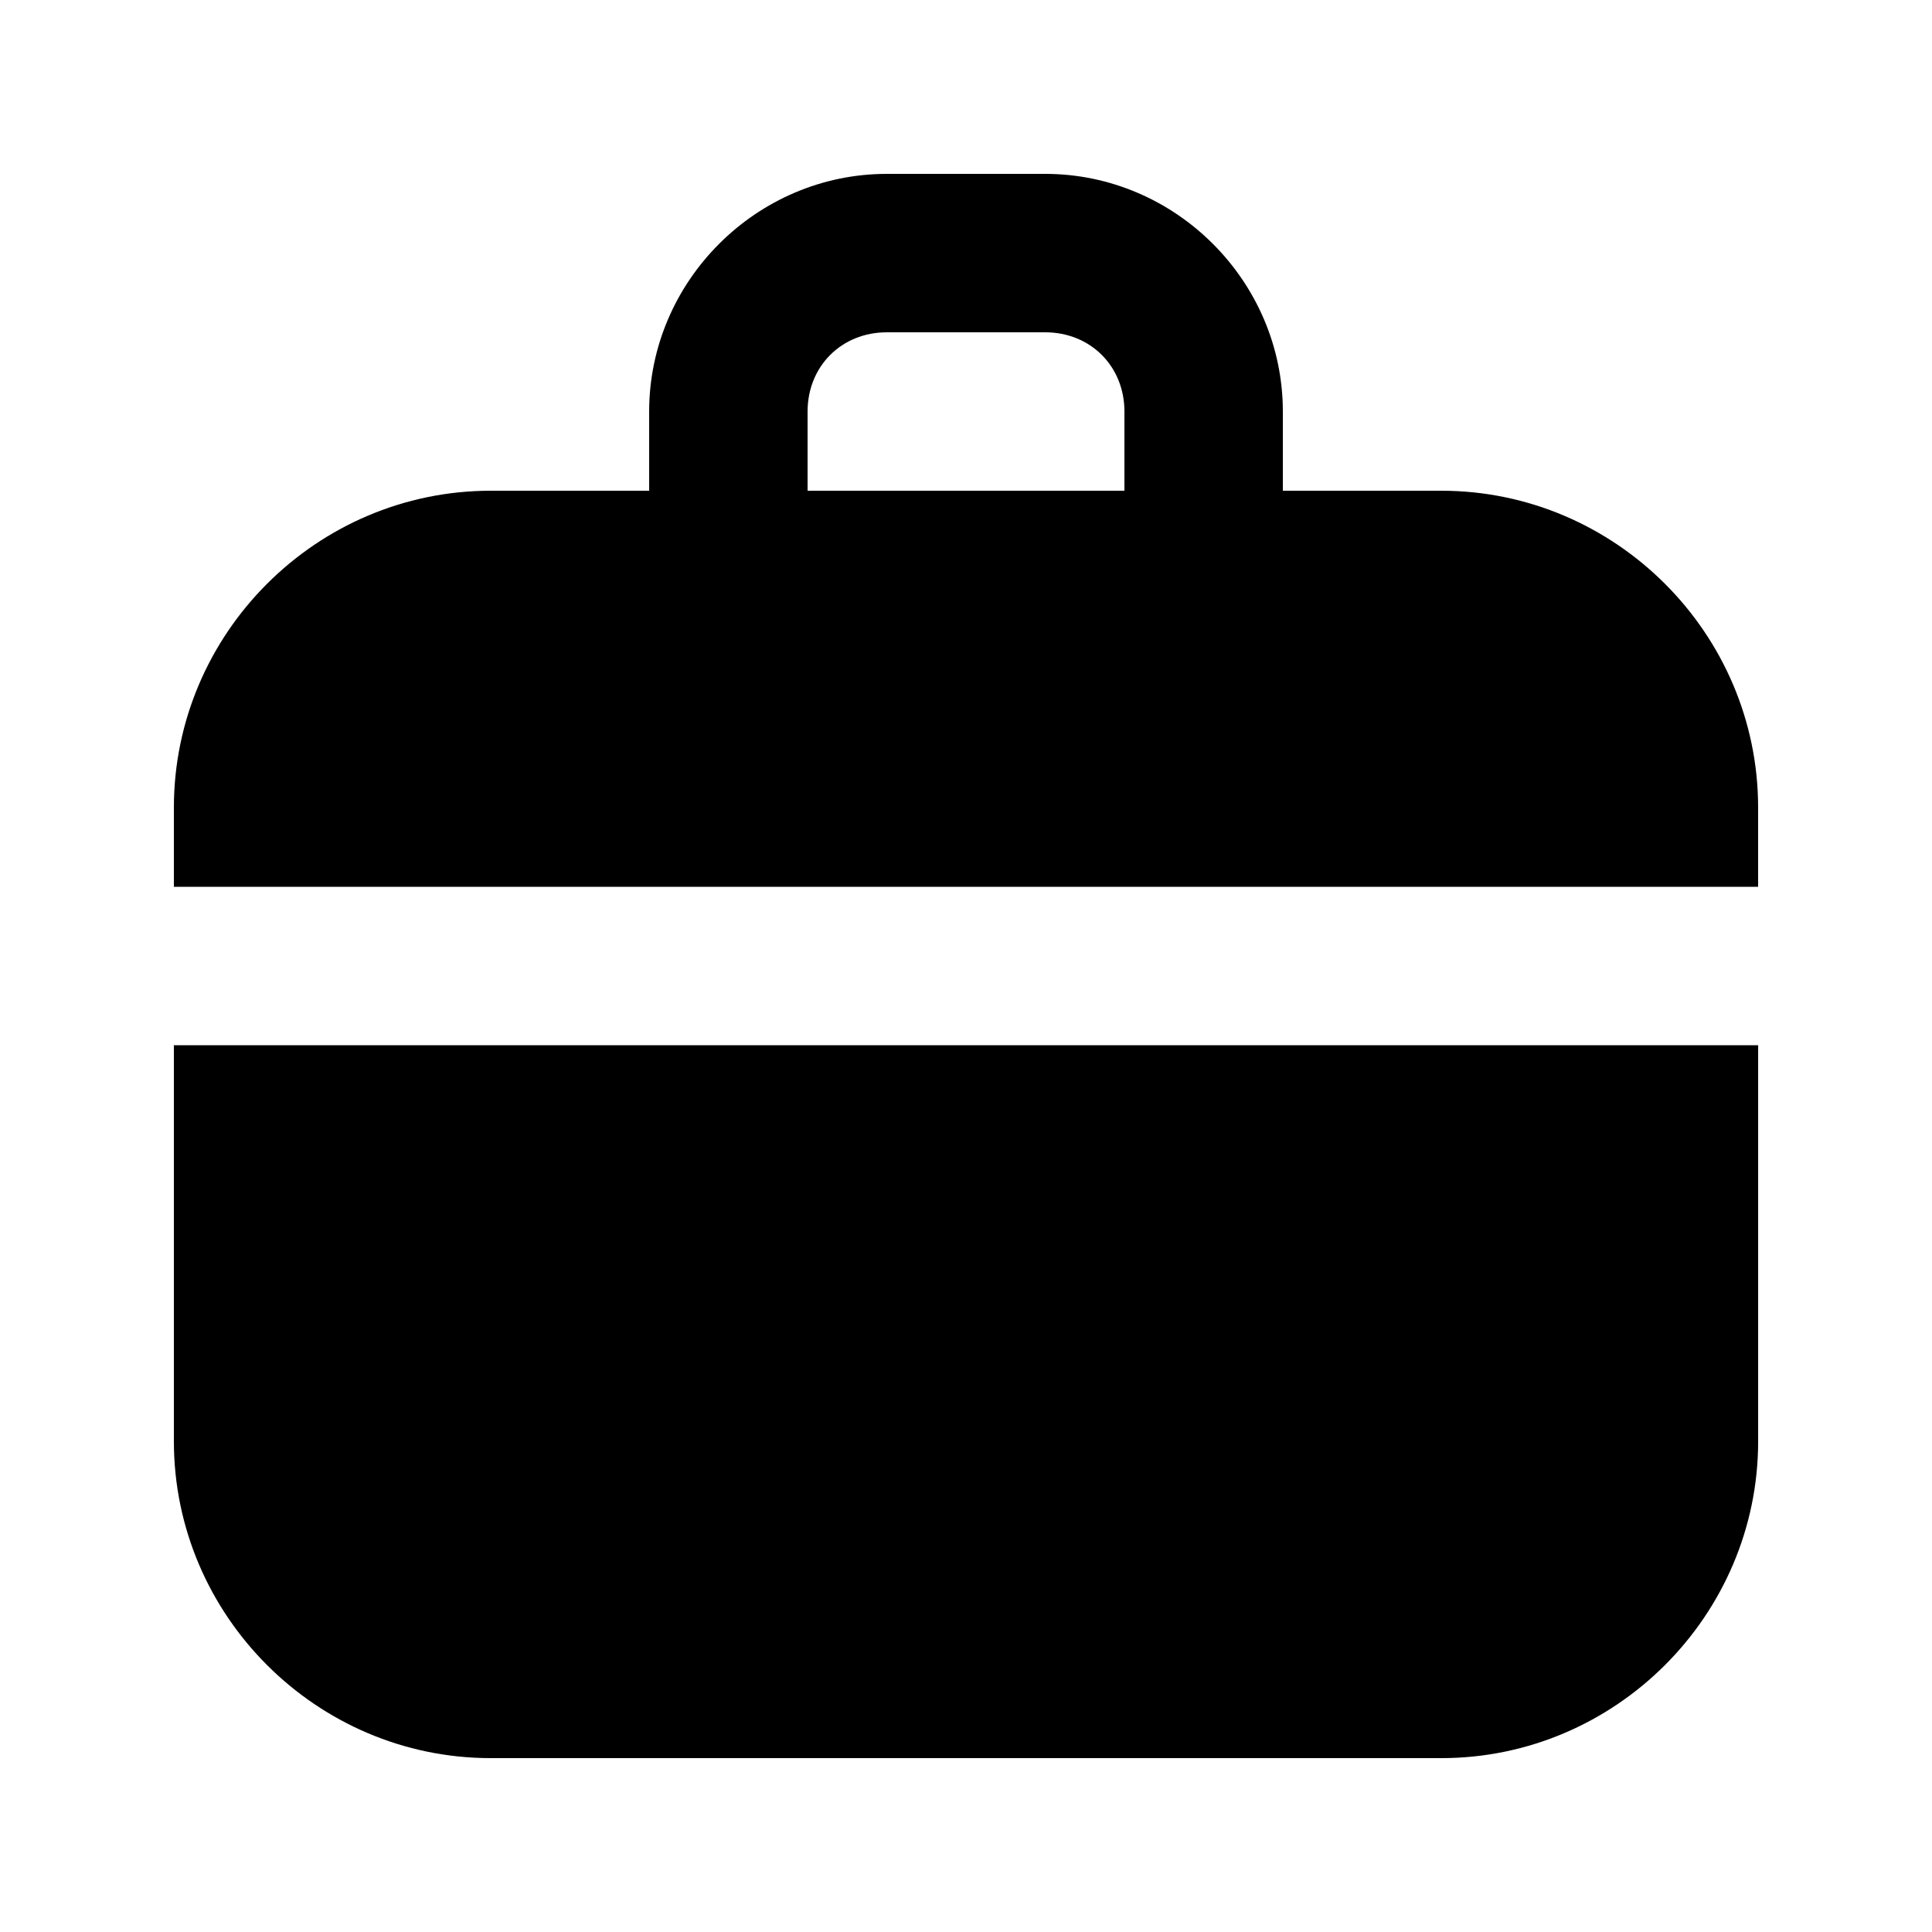
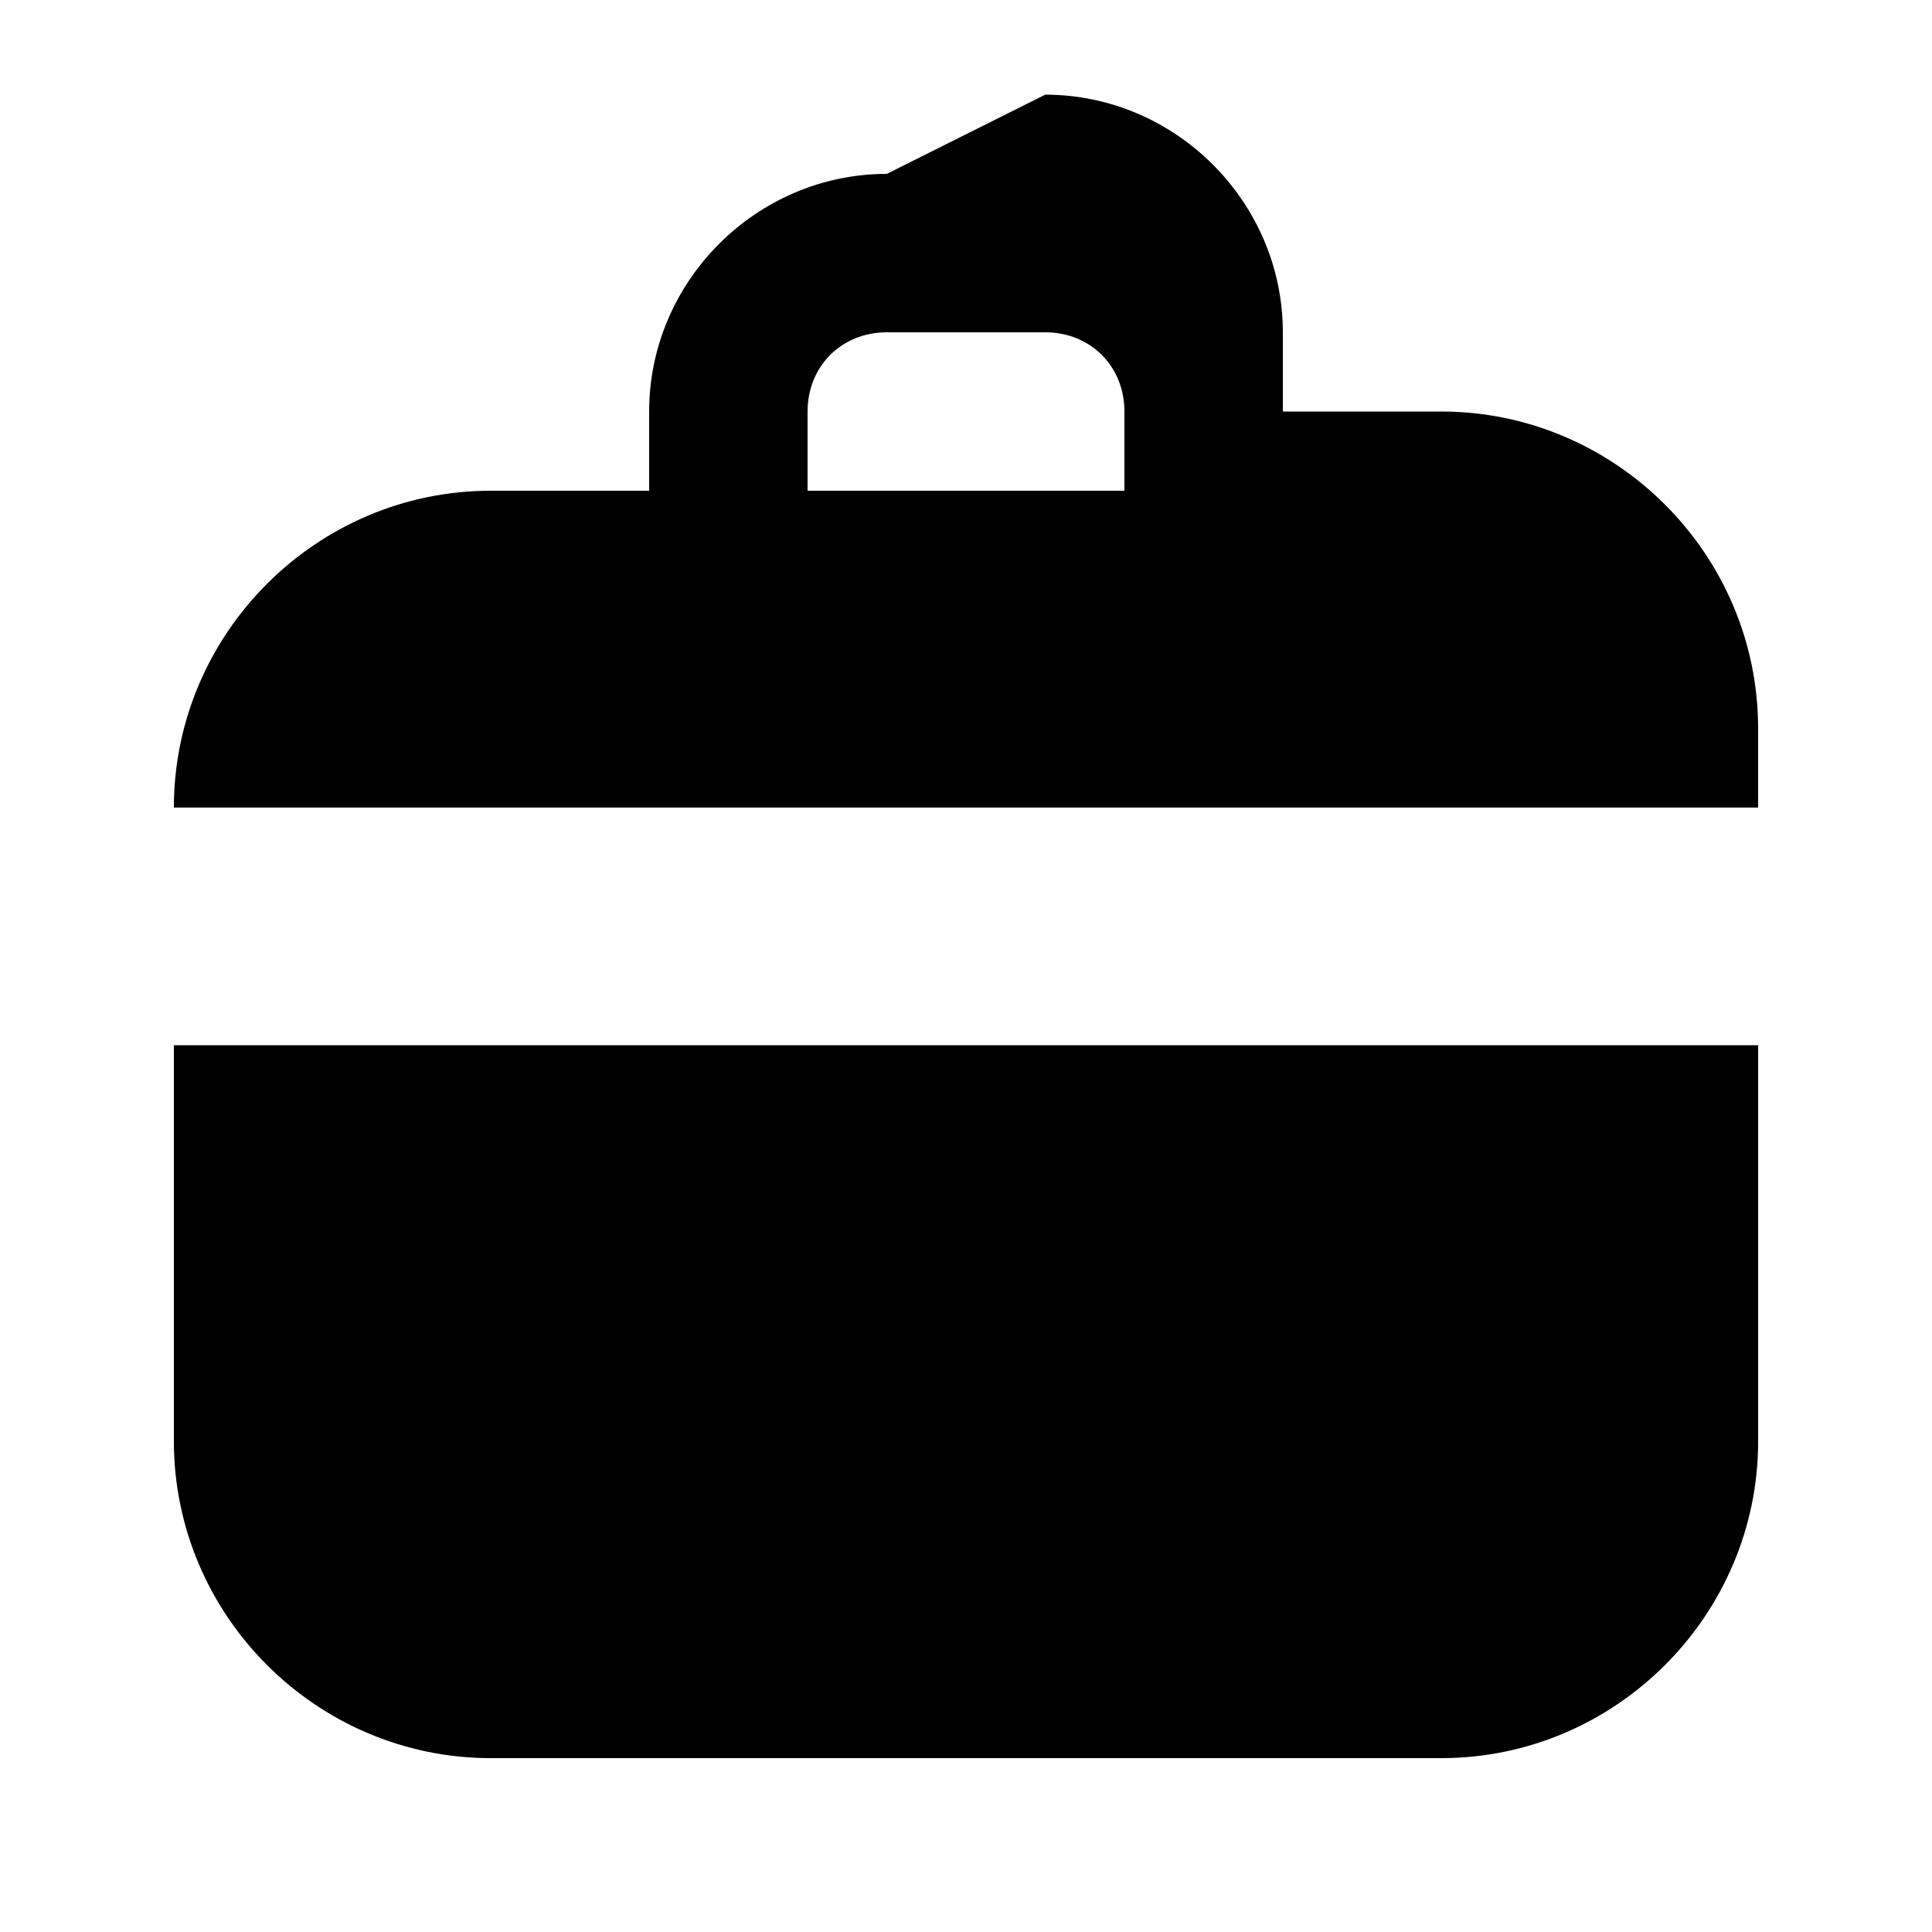
<svg xmlns="http://www.w3.org/2000/svg" fill="#000000" width="800px" height="800px" version="1.1" viewBox="144 144 512 512">
-   <path d="m379.01 190.08c-34.527 0-62.977 28.449-62.977 62.977v20.992h-41.984c-46.156 0-83.969 37.812-83.969 83.969v20.992h419.84v-20.992c0-46.156-37.812-83.969-83.969-83.969h-41.984v-20.992c0-34.527-28.449-62.977-62.977-62.977zm0 41.984h41.984c11.992 0 20.992 9 20.992 20.992v20.992h-83.969v-20.992c0-11.992 9-20.992 20.992-20.992zm-188.93 188.93v104.96c0 46.156 37.812 83.969 83.969 83.969h251.91c46.156 0 83.969-37.812 83.969-83.969v-104.96z" />
+   <path d="m379.01 190.08c-34.527 0-62.977 28.449-62.977 62.977v20.992h-41.984c-46.156 0-83.969 37.812-83.969 83.969h419.84v-20.992c0-46.156-37.812-83.969-83.969-83.969h-41.984v-20.992c0-34.527-28.449-62.977-62.977-62.977zm0 41.984h41.984c11.992 0 20.992 9 20.992 20.992v20.992h-83.969v-20.992c0-11.992 9-20.992 20.992-20.992zm-188.93 188.93v104.96c0 46.156 37.812 83.969 83.969 83.969h251.91c46.156 0 83.969-37.812 83.969-83.969v-104.96z" />
</svg>